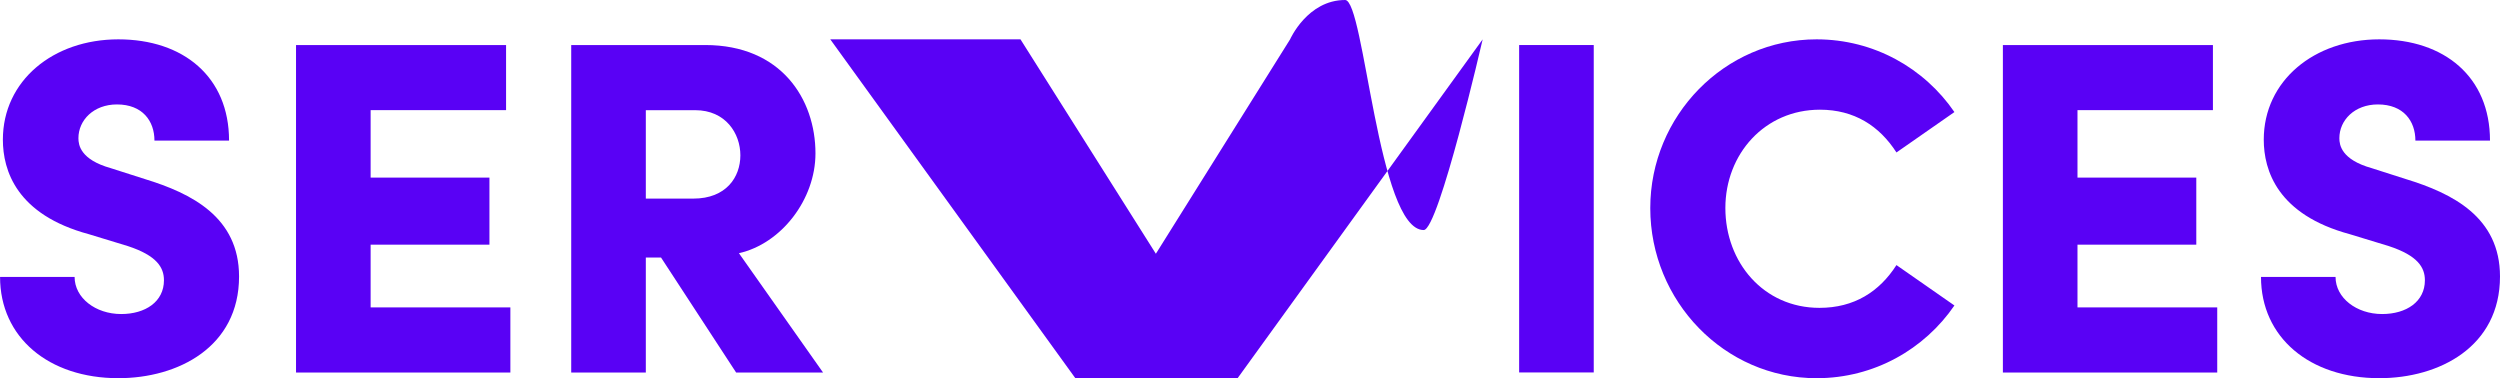
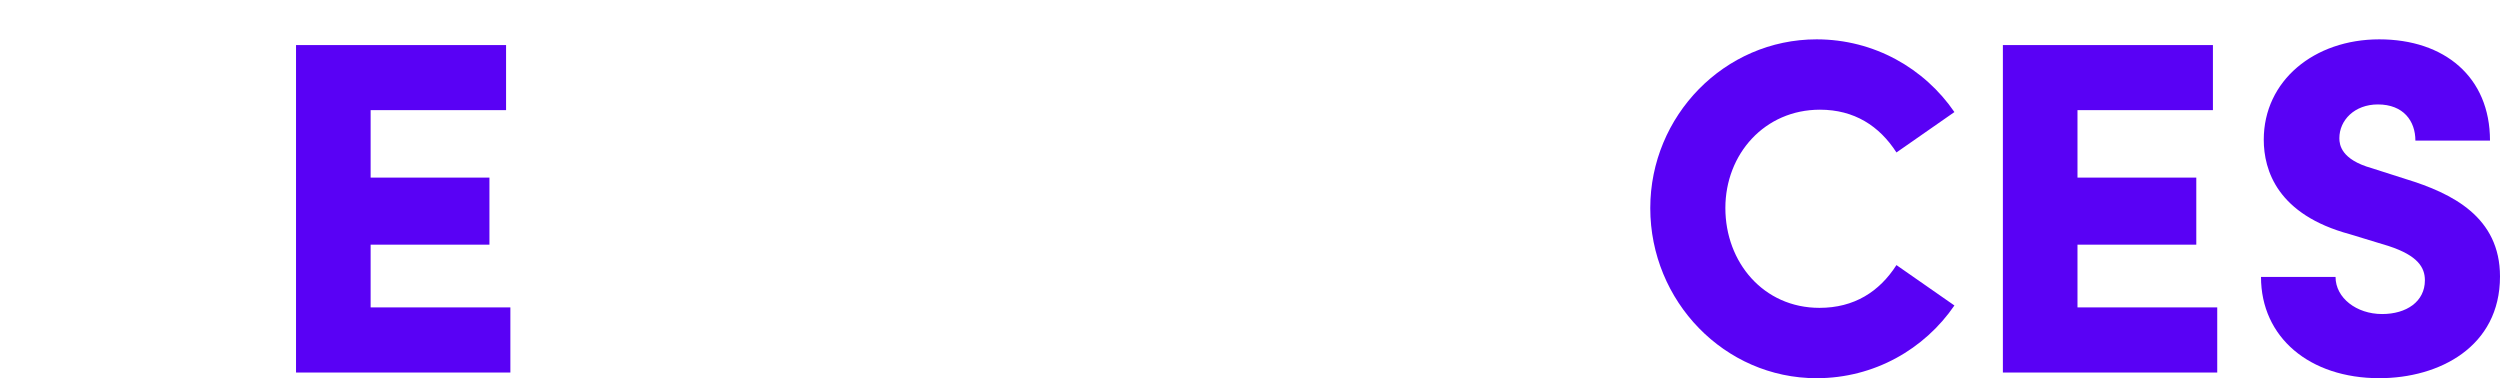
<svg xmlns="http://www.w3.org/2000/svg" id="Warstwa_2" viewBox="0 0 452.41 68.44">
  <defs>
    <style>.cls-1{fill:#5901f5;}</style>
  </defs>
  <g id="Warstwa_1-2">
-     <path class="cls-1" d="M0,50.12h13.5c0,3.78,3.78,6.71,8.43,6.71,4.39,0,7.74-2.24,7.74-6.11,0-2.32-1.29-4.47-6.54-6.19l-7.05-2.15C3.01,38.86.52,30.86.52,25.27.52,14.6,9.63,7.12,21.41,7.12s20.04,6.79,20.04,18.32h-13.5c0-3.53-2.15-6.54-6.79-6.54-4.21,0-6.97,2.84-6.97,6.11,0,1.2.34,3.87,5.85,5.42l6.19,1.98c8.43,2.58,17.03,6.88,17.03,17.63,0,12.73-11.01,18.4-21.84,18.4-12.64,0-21.41-7.4-21.41-18.32Z" />
    <path class="cls-1" d="M67.08,55.63h25.28v11.78h-38.79V8.15h38.01v11.78h-24.51v12.21h21.5v12.13h-21.5v11.35Z" />
-     <path class="cls-1" d="M133.21,67.41l-13.59-20.81h-2.75v20.81h-13.5V8.15h24.25c13.76,0,19.95,9.8,19.95,19.61,0,8.34-6.19,16.34-13.85,18.06l15.22,21.59h-15.74ZM116.87,19.94v16h8.6c5.93,0,8.51-3.87,8.51-7.83s-2.67-8.17-8.17-8.17h-8.94Z" />
-     <path class="cls-1" d="M274.91,67.41V8.15h13.5v59.25h-13.5Z" />
    <path class="cls-1" d="M298.64,37.65c0-16.68,13.42-30.53,30.1-30.53,10.41,0,19.52,5.25,24.94,13.16l-10.49,7.31c-3.1-4.82-7.65-7.74-13.85-7.74-9.98,0-17.11,8-17.11,17.8s6.88,18.06,17.03,18.06c6.28,0,10.84-2.92,13.93-7.74l10.49,7.31c-5.42,7.91-14.53,13.16-24.94,13.16-16.68,0-30.1-13.93-30.1-30.79Z" />
    <path class="cls-1" d="M375.96,55.63h25.28v11.78h-38.79V8.15h38.01v11.78h-24.51v12.21h21.5v12.13h-21.5v11.35Z" />
    <path class="cls-1" d="M409.15,50.12h13.5c0,3.78,3.78,6.71,8.43,6.71,4.39,0,7.74-2.24,7.74-6.11,0-2.32-1.29-4.47-6.54-6.19l-7.05-2.15c-13.07-3.53-15.57-11.52-15.57-17.11,0-10.66,9.12-18.15,20.9-18.15s20.04,6.79,20.04,18.32h-13.5c0-3.53-2.15-6.54-6.79-6.54-4.21,0-6.97,2.84-6.97,6.11,0,1.2.34,3.87,5.85,5.42l6.19,1.98c8.43,2.58,17.03,6.88,17.03,17.63,0,12.73-11.01,18.4-21.84,18.4-12.64,0-21.41-7.4-21.41-18.32Z" />
-     <path class="cls-1" d="M233.46,7.12S236.6,0,243.42,0c3.5,0,5.93,41.63,14.22,41.63,2.72,0,10.67-34.51,10.67-34.51l-44.35,61.32h-29.36L150.25,7.12h34.42l24.5,38.8,24.29-38.8Z" />
  </g>
</svg>